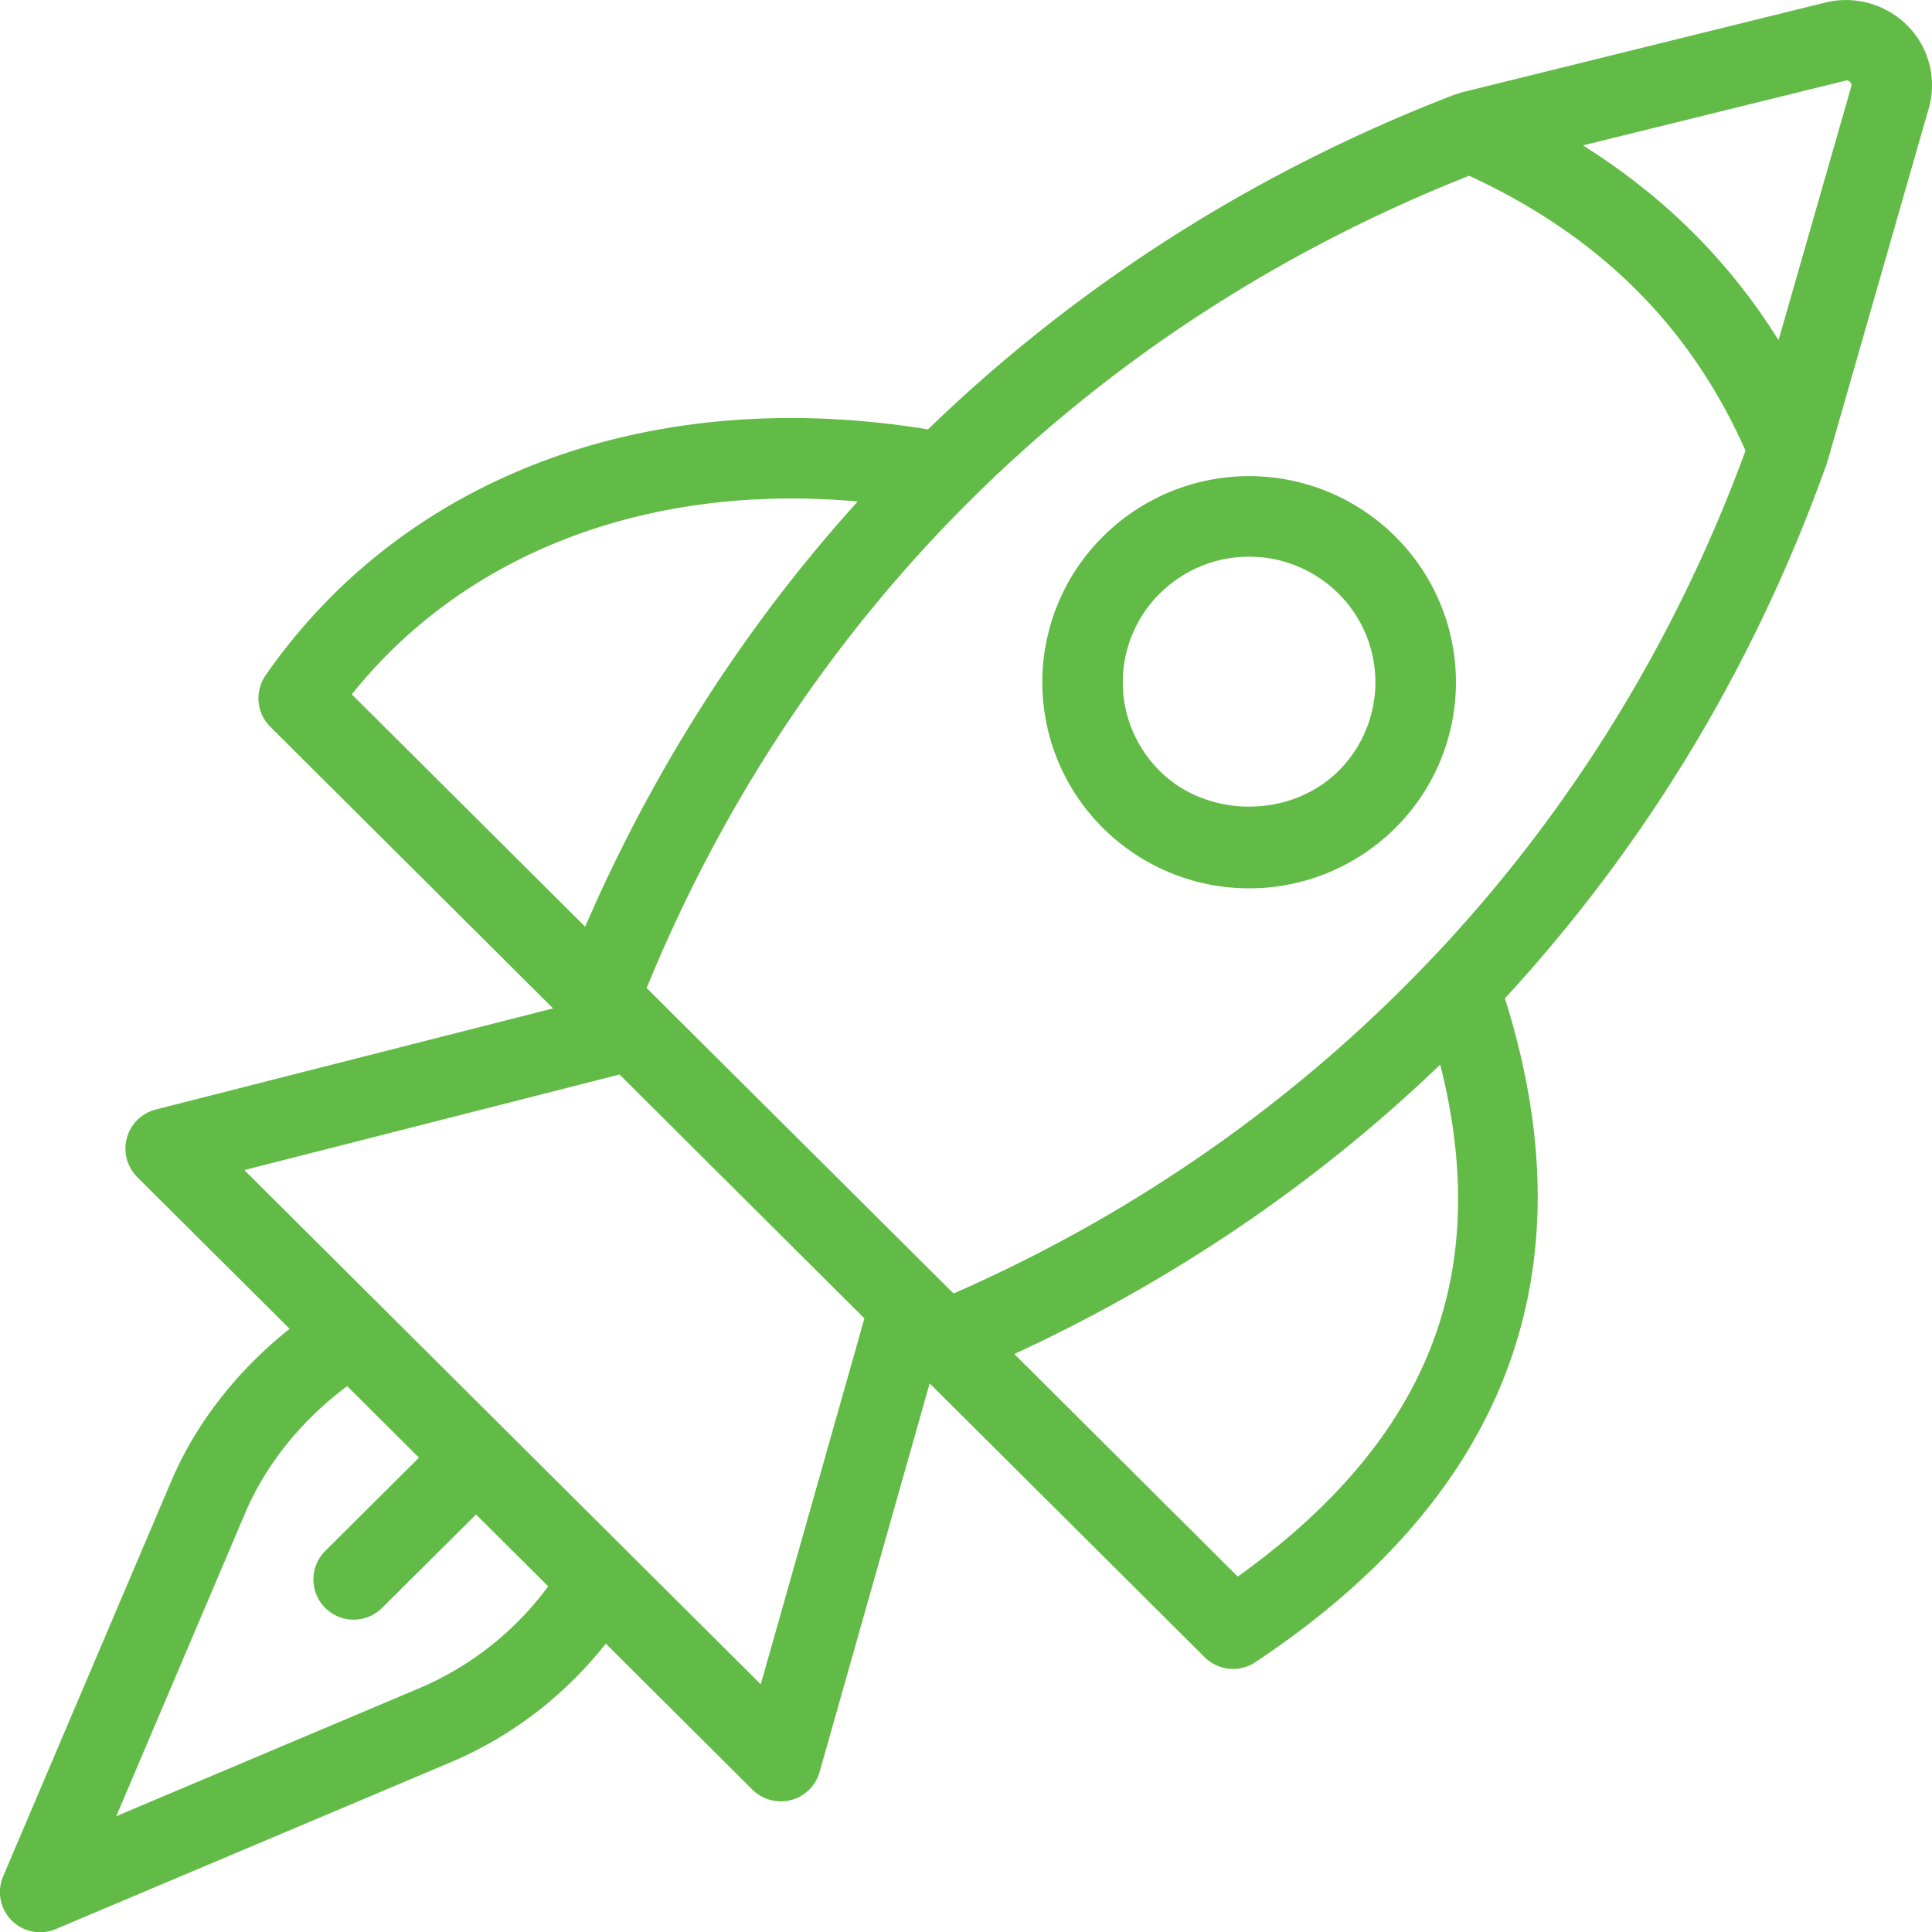
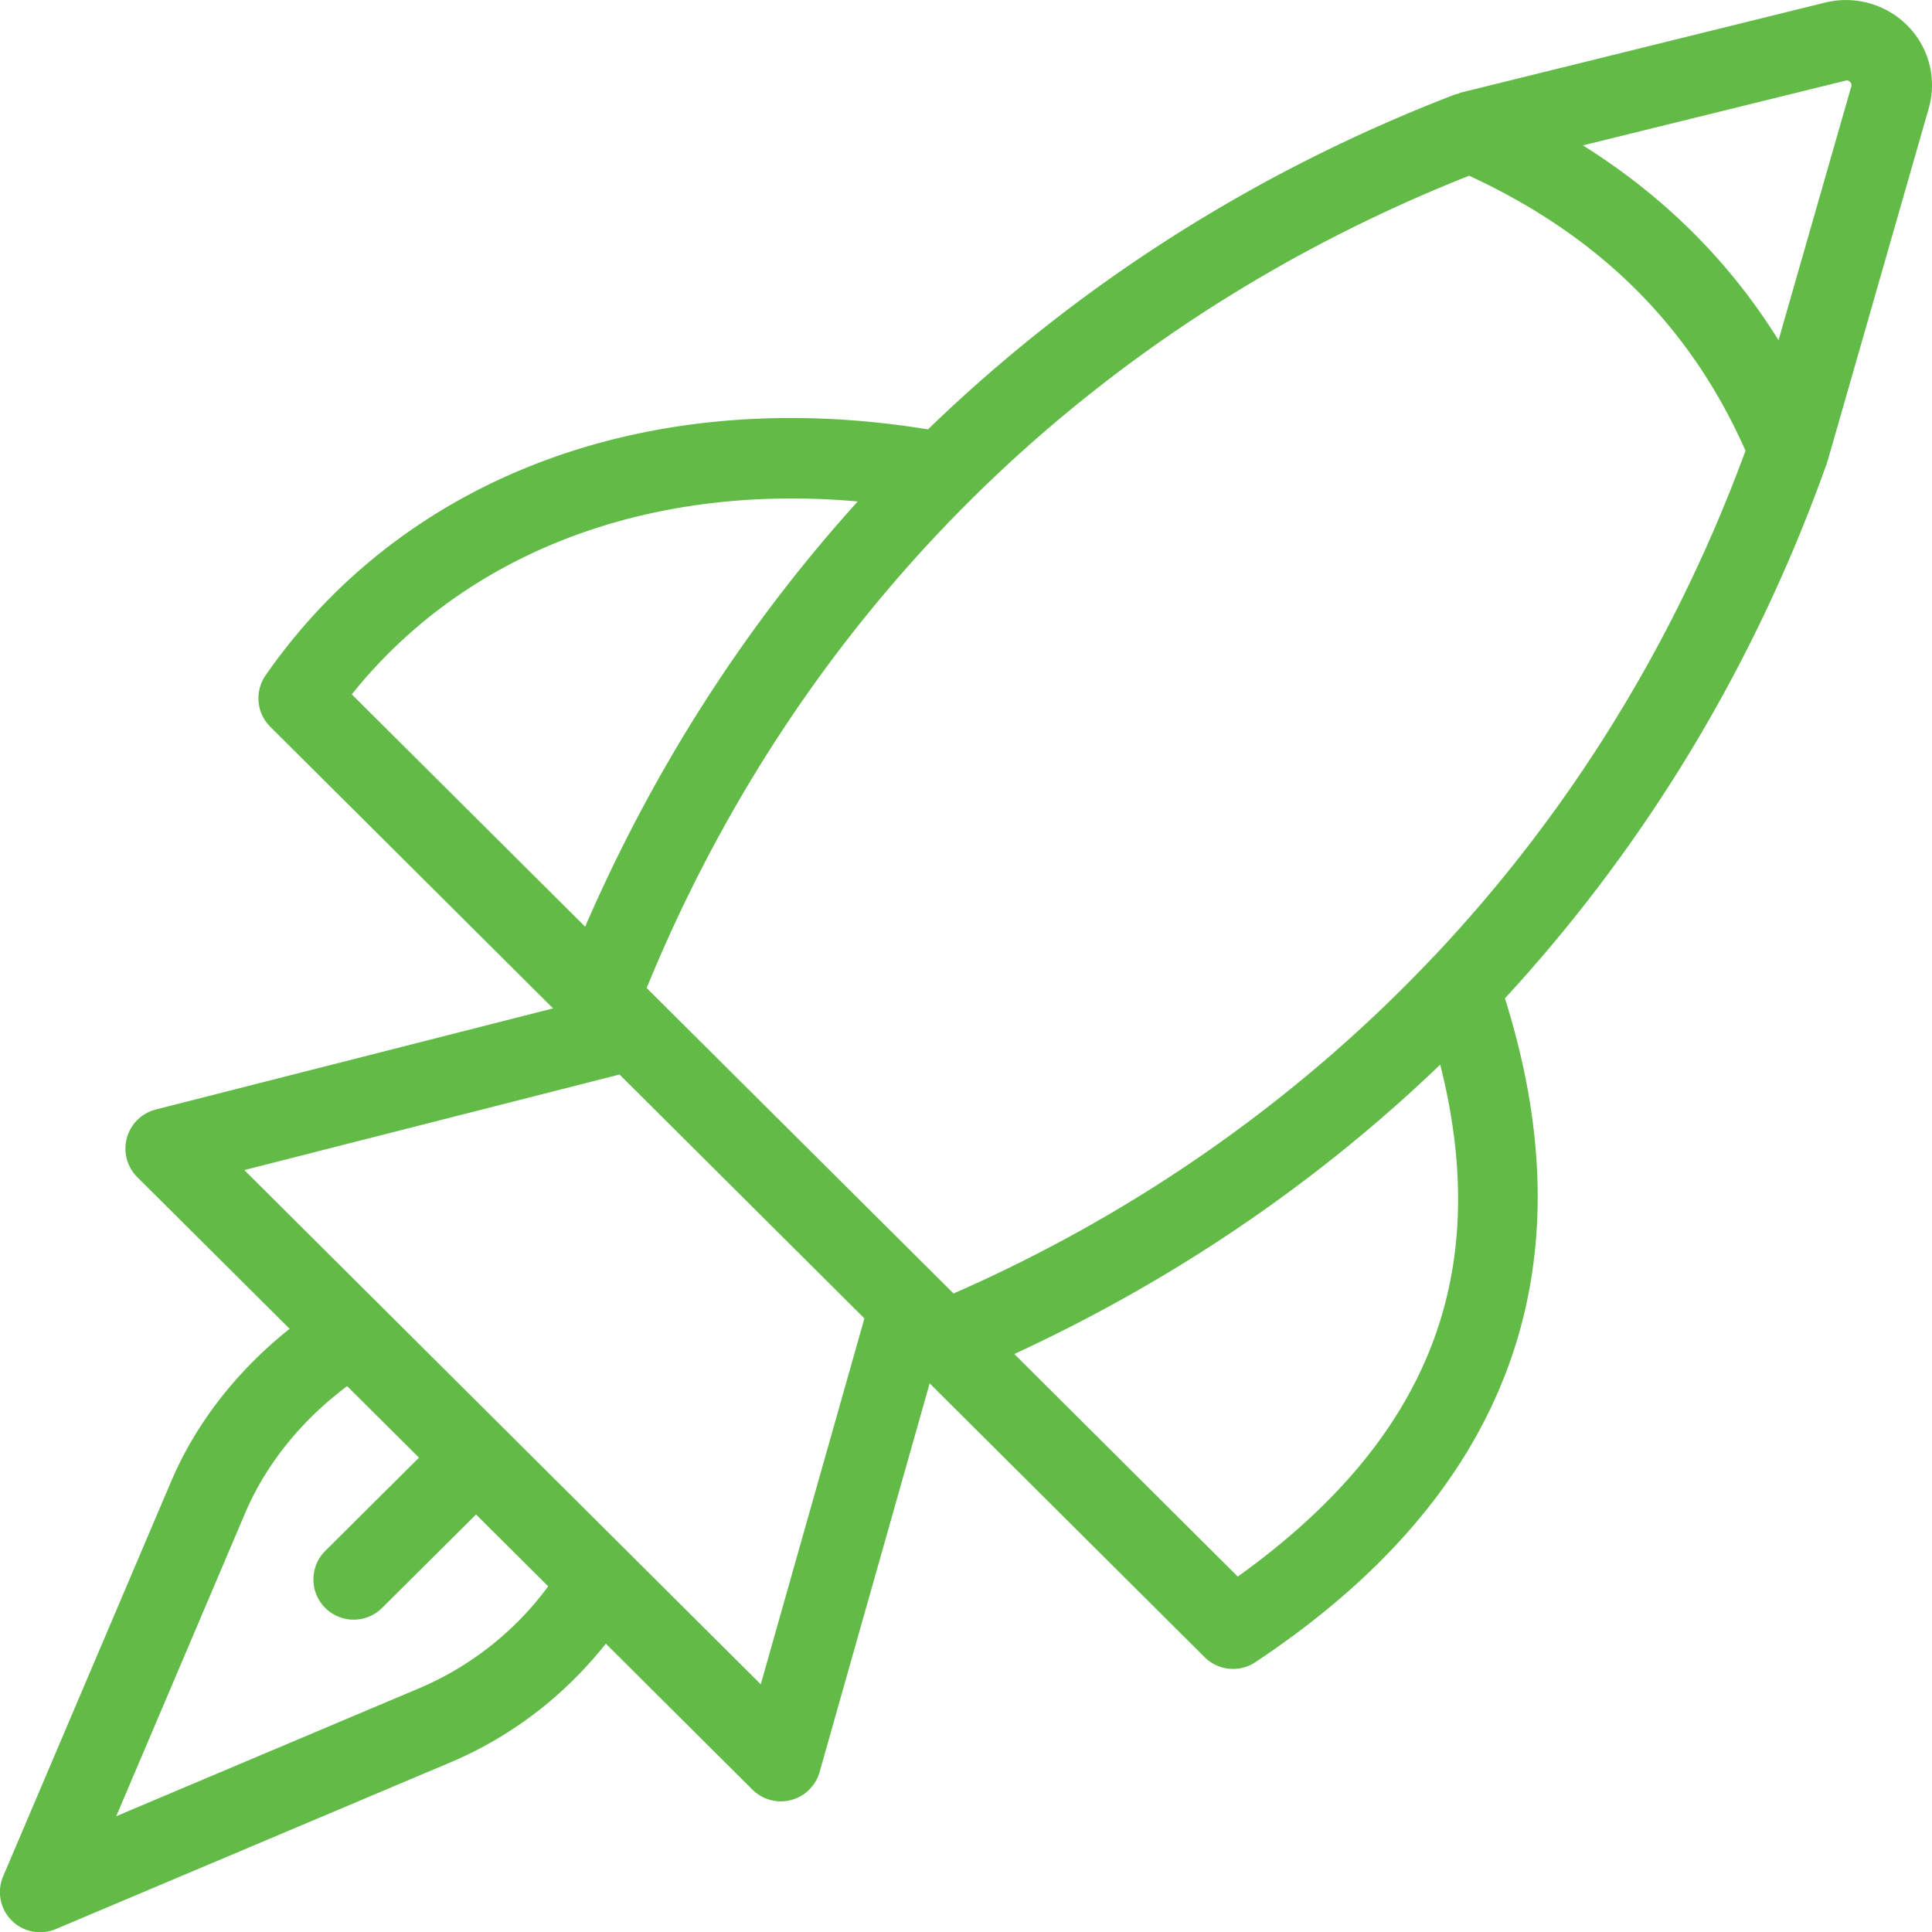
<svg xmlns="http://www.w3.org/2000/svg" width="48" height="48.004">
  <g fill="#62bb46">
-     <path d="M34.665 20.572a5.104 5.104 0 000-7.243 5.145 5.145 0 00-7.261 0 5.104 5.104 0 00-.001 7.243 5.148 5.148 0 007.262 0zm-5.85-5.826a3.147 3.147 0 014.438 0 3.106 3.106 0 01.001 4.409c-1.187 1.18-3.255 1.181-4.44 0a3.104 3.104 0 010-4.409z" />
    <path d="M1.389 47.926l9.83-4.152a9.707 9.707 0 003.07-2.082c.273-.272.525-.558.763-.856l3.642 3.627a1.003 1.003 0 00.959.259 1 1 0 00.709-.695l2.735-9.658 6.832 6.803a1 1 0 001.259.125c6.265-4.159 8.34-9.708 6.201-16.494 3.456-3.748 6.164-8.192 7.952-13.163l.048-.127c.005-.015.002-.03.007-.044.004-.012.013-.022.016-.035l2.504-8.732a2.098 2.098 0 00-.343-1.856A2.155 2.155 0 0045.362.06l-9.07 2.241c-.025.006-.045.021-.069.029-.017.005-.033.002-.05.008-5 1.92-9.424 4.756-13.118 8.33-6.872-1.122-12.993 1.135-16.455 6.108-.277.399-.228.938.115 1.28l7.026 6.997-9.873 2.513a1.002 1.002 0 00-.459 1.678l3.787 3.77c-1.29 1.025-2.332 2.34-2.954 3.815L.08 46.613a.998.998 0 001.309 1.313zM36.5 4.366c3.245 1.5 5.498 3.742 6.867 6.832-1.751 4.765-4.387 9.013-7.753 12.574-.024.02-.043.044-.065.067-3.307 3.48-7.308 6.302-11.858 8.298L16.4 24.88l-.334-.333C19.837 15.335 26.95 8.152 36.5 4.366zM30.752 39.17l-5.552-5.53c3.965-1.832 7.528-4.257 10.582-7.19 1.322 5.235-.294 9.324-5.03 12.72zM45.878 1.997c.054 0 .089.04.098.053.03.04.026.074.018.1l-1.807 6.302c-1.217-1.956-2.842-3.575-4.86-4.84zM21.31 12.459c-2.787 3.08-5.068 6.633-6.772 10.564L8.74 17.251c2.829-3.535 7.385-5.256 12.57-4.792zm-5.918 14.237l6.084 6.059-2.575 9.091L6.07 29.07zM6.083 37.61c.524-1.24 1.424-2.338 2.542-3.172l1.785 1.777-2.316 2.304a1 1 0 101.41 1.418l2.323-2.31 1.793 1.784a7.72 7.72 0 01-3.179 2.522l-7.553 3.19z" />
  </g>
</svg>